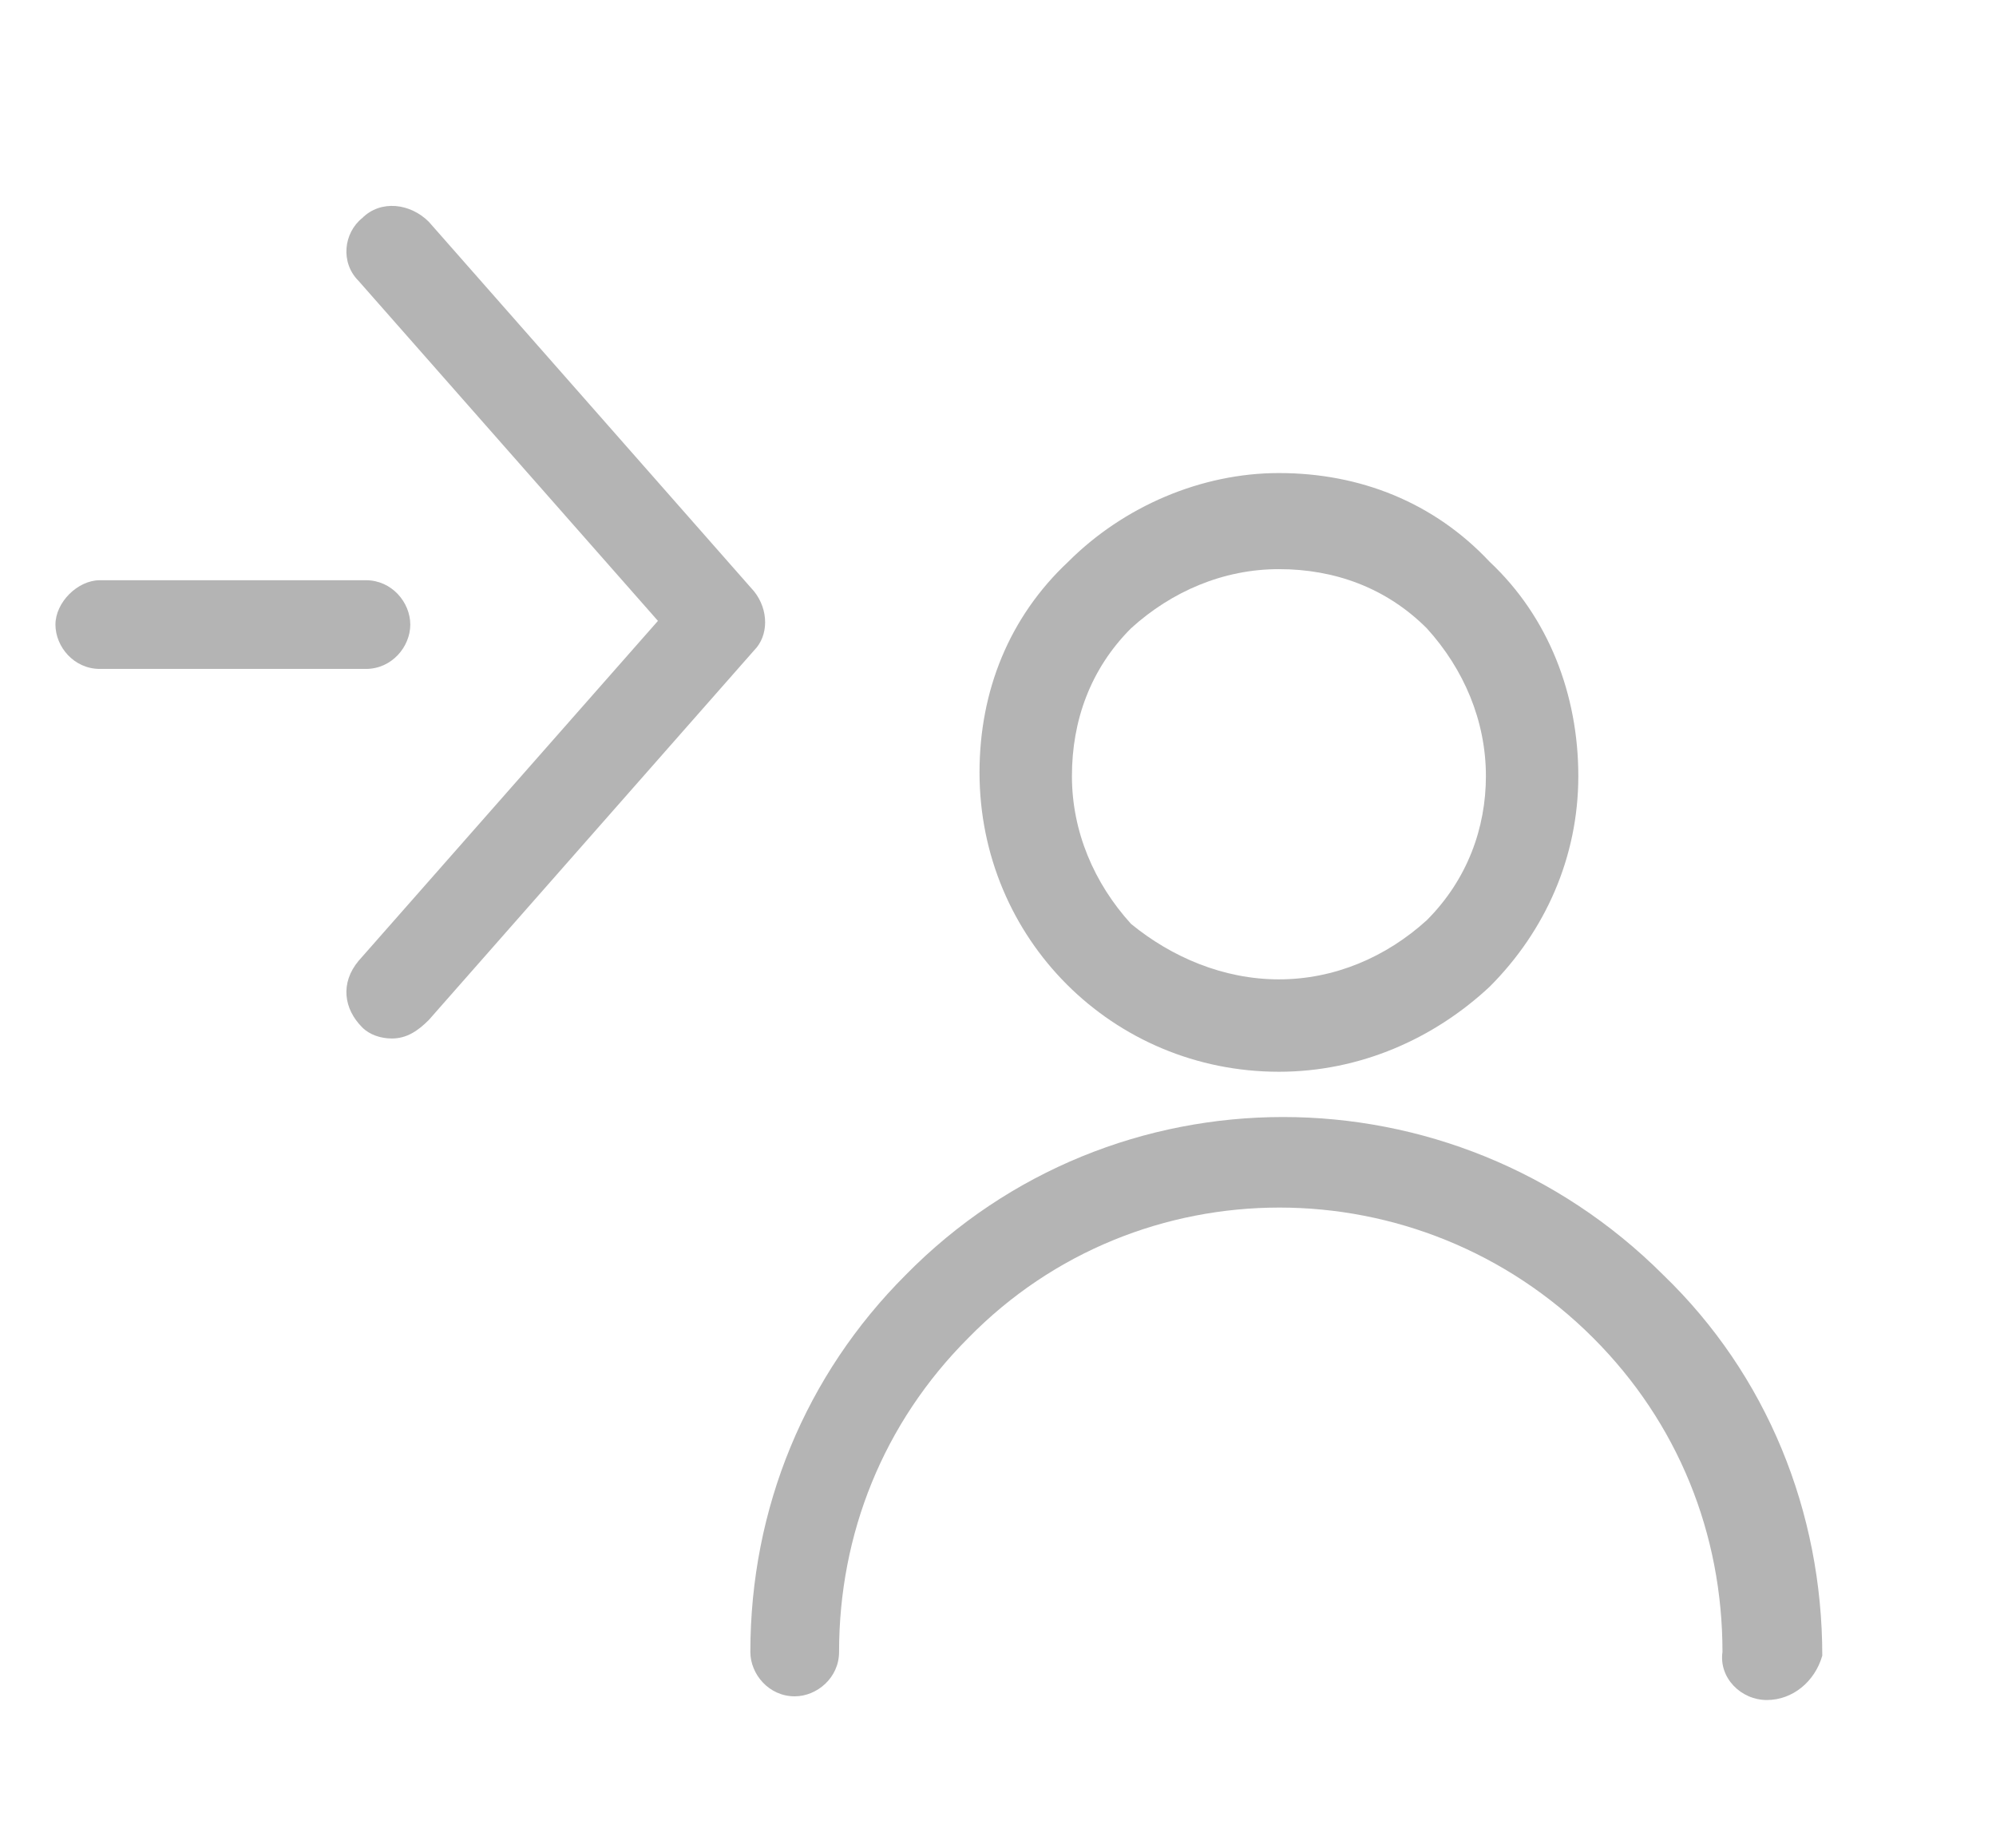
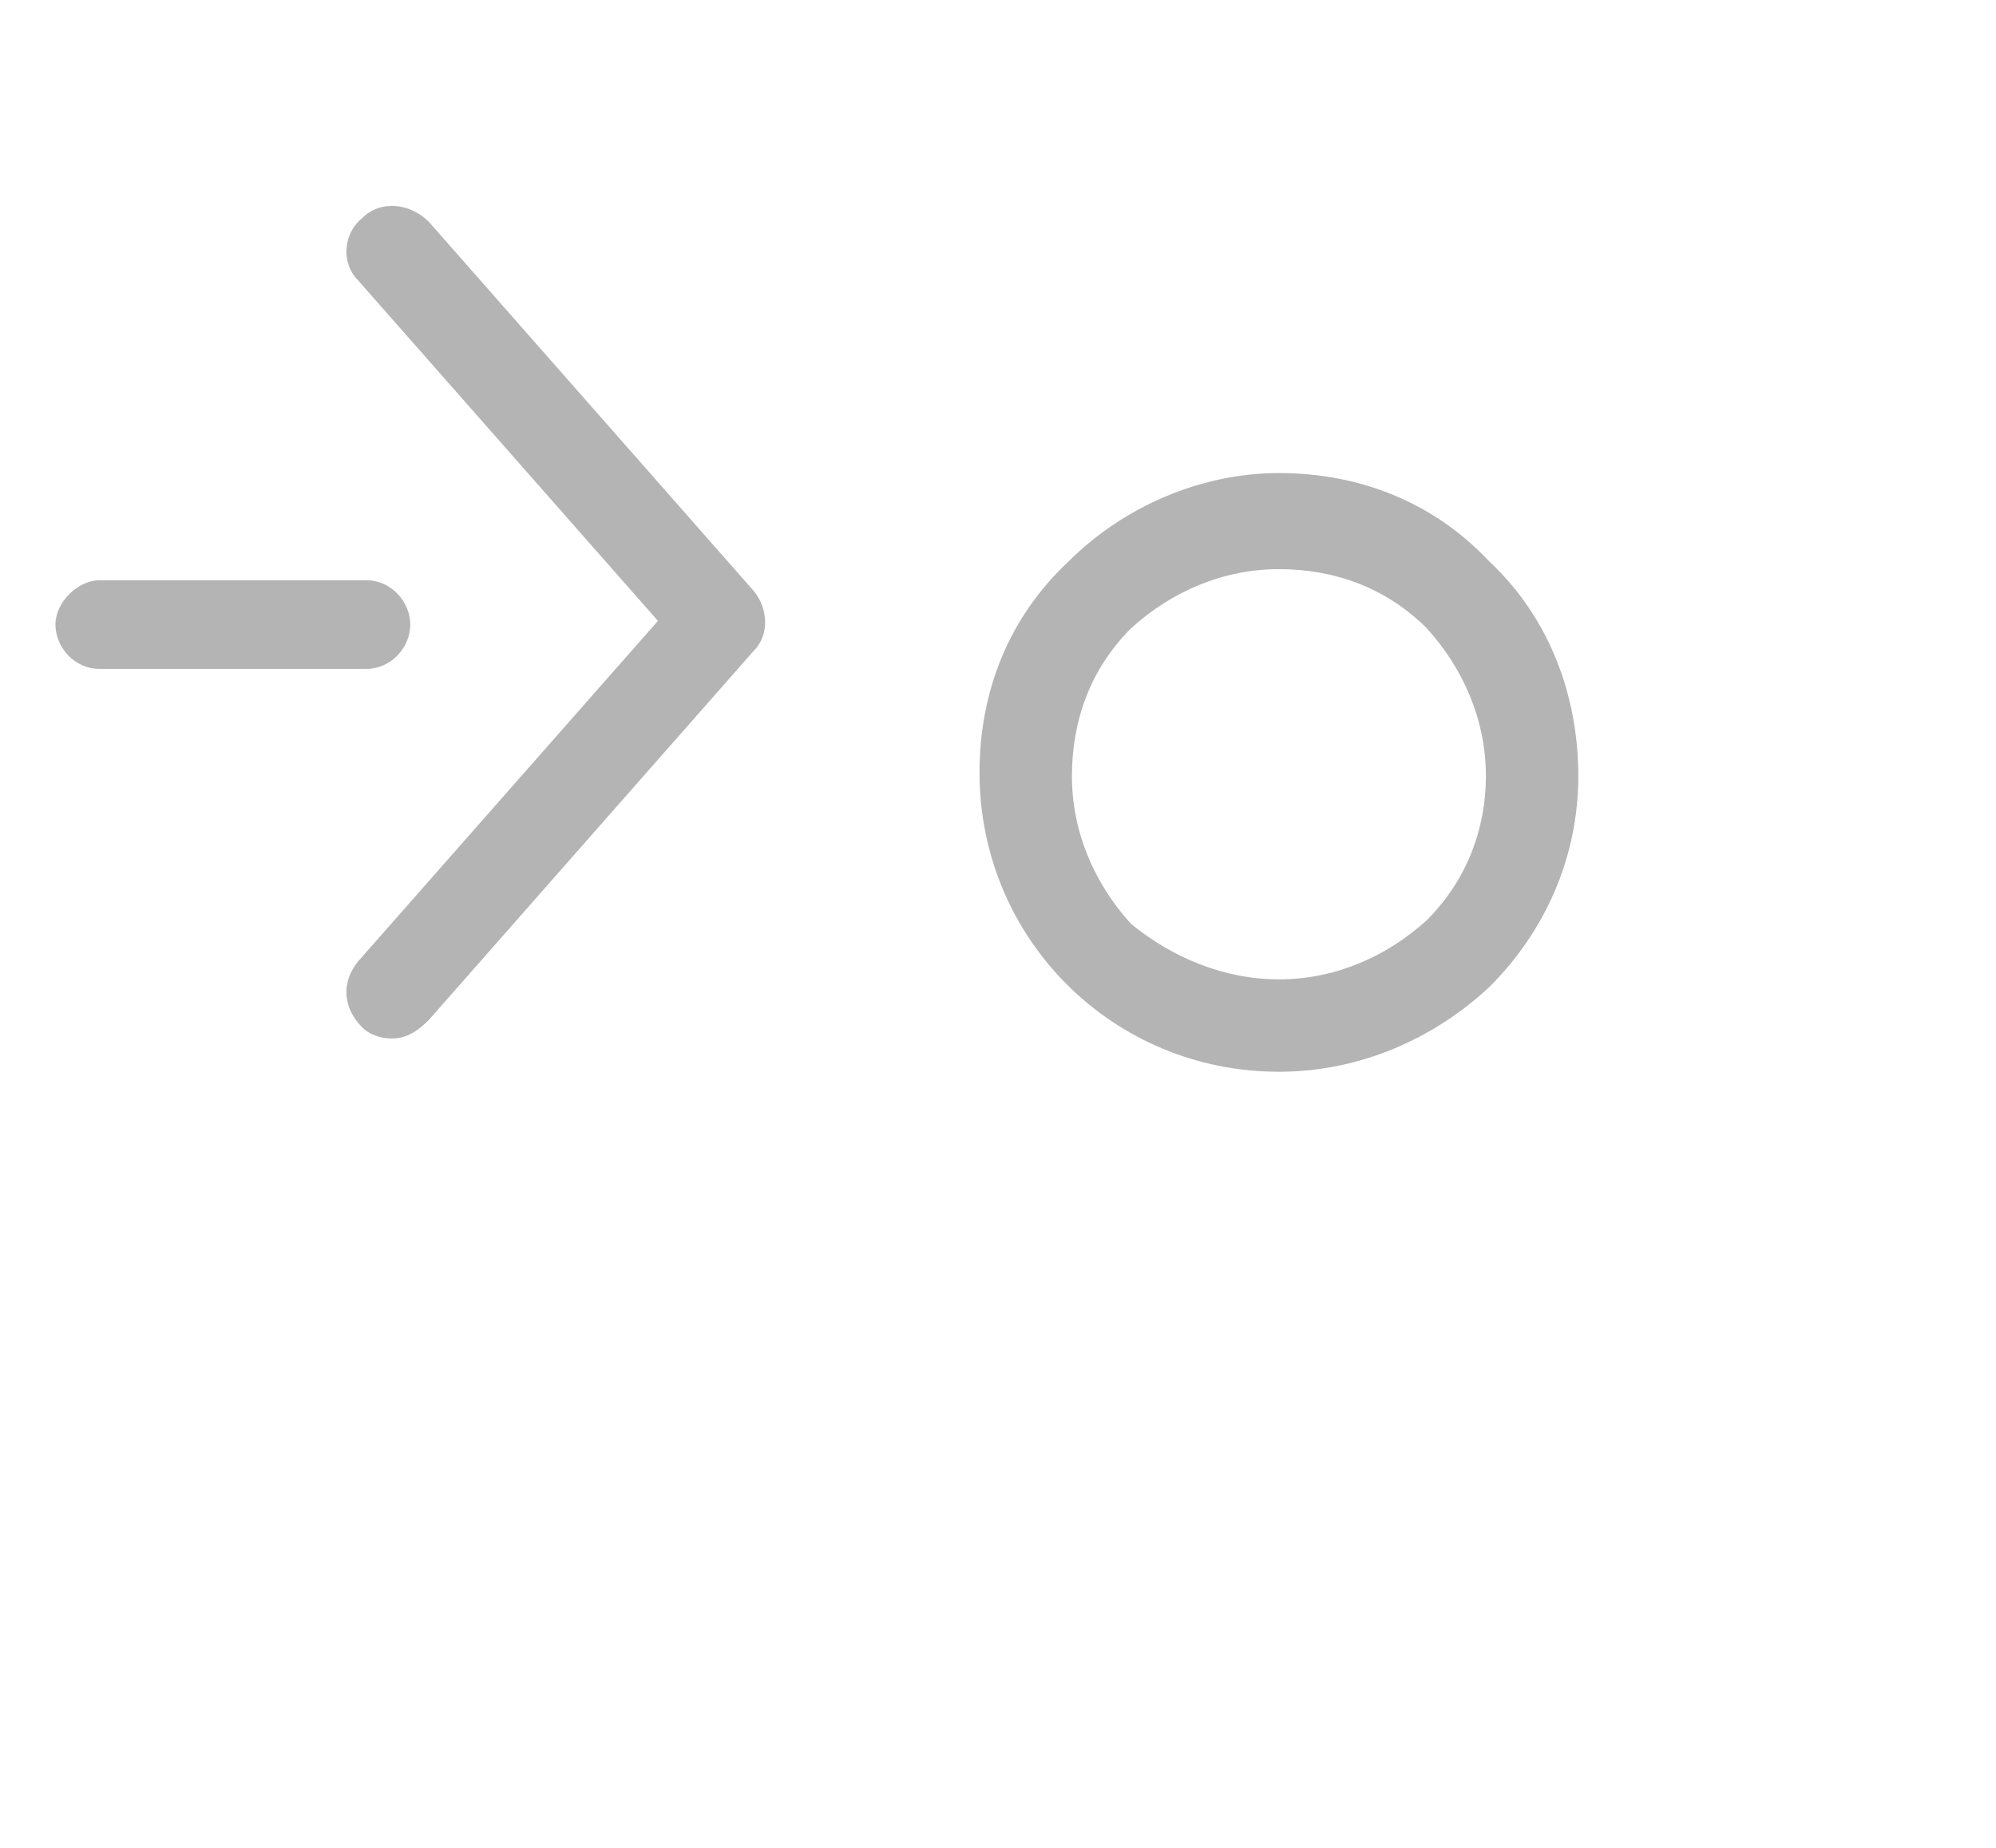
<svg xmlns="http://www.w3.org/2000/svg" enable-background="new 0 0 54 50" version="1.1" viewBox="0 0 54 50" xml:space="preserve">
  <style type="text/css">
	.st0{fill:#B4B4B4;}
</style>
  <path class="st0" d="m34.6 29v0c-4.5 0-8.1-3.6-8.1-8.1 0-2.2 0.8-4.2 2.4-5.7 1.5-1.5 3.6-2.4 5.7-2.4 2.2 0 4.2 0.8 5.7 2.4 1.6 1.5 2.4 3.6 2.4 5.8s-0.9 4.2-2.4 5.7c-1.5 1.4-3.5 2.3-5.7 2.3zm0-2.5c1.5 0 2.9-0.6 4-1.6 1.1-1.1 1.6-2.5 1.6-3.9 0-1.5-0.6-2.9-1.6-4-1.1-1.1-2.5-1.6-4-1.6s-2.9 0.6-4 1.6c-1.1 1.1-1.6 2.5-1.6 4s0.6 2.9 1.6 4c1.1 0.9 2.5 1.5 4 1.5z" />
-   <path class="st0" d="m47.8 46c-0.7 0-1.3-0.6-1.2-1.3 0-3.2-1.2-6.2-3.5-8.5-4.7-4.7-12.3-4.7-16.9 0-2.3 2.3-3.5 5.3-3.5 8.5 0 0.7-0.6 1.2-1.2 1.2-0.7 0-1.2-0.6-1.2-1.2 0-3.9 1.5-7.5 4.2-10.2 5.6-5.7 14.8-5.7 20.5 0 2.8 2.7 4.3 6.4 4.3 10.3-0.2 0.7-0.8 1.2-1.5 1.2z" />
  <path class="st0" d="m10.6 28.1c-0.3 0-0.6-0.1-0.8-0.3-0.5-0.5-0.6-1.2-0.1-1.8l8.1-9.2-8.1-9.2c-0.5-0.5-0.4-1.3 0.1-1.7 0.5-0.5 1.3-0.4 1.8 0.1l8.8 10c0.4 0.5 0.4 1.2 0 1.6l-8.8 10c-0.3 0.3-0.6 0.5-1 0.5z" />
  <path class="st0" d="m9.9 18.1h-7.2c-0.7 0-1.2-0.6-1.2-1.2s0.6-1.2 1.2-1.2h7.2c0.7 0 1.2 0.6 1.2 1.2s-0.5 1.2-1.2 1.2z" />
</svg>